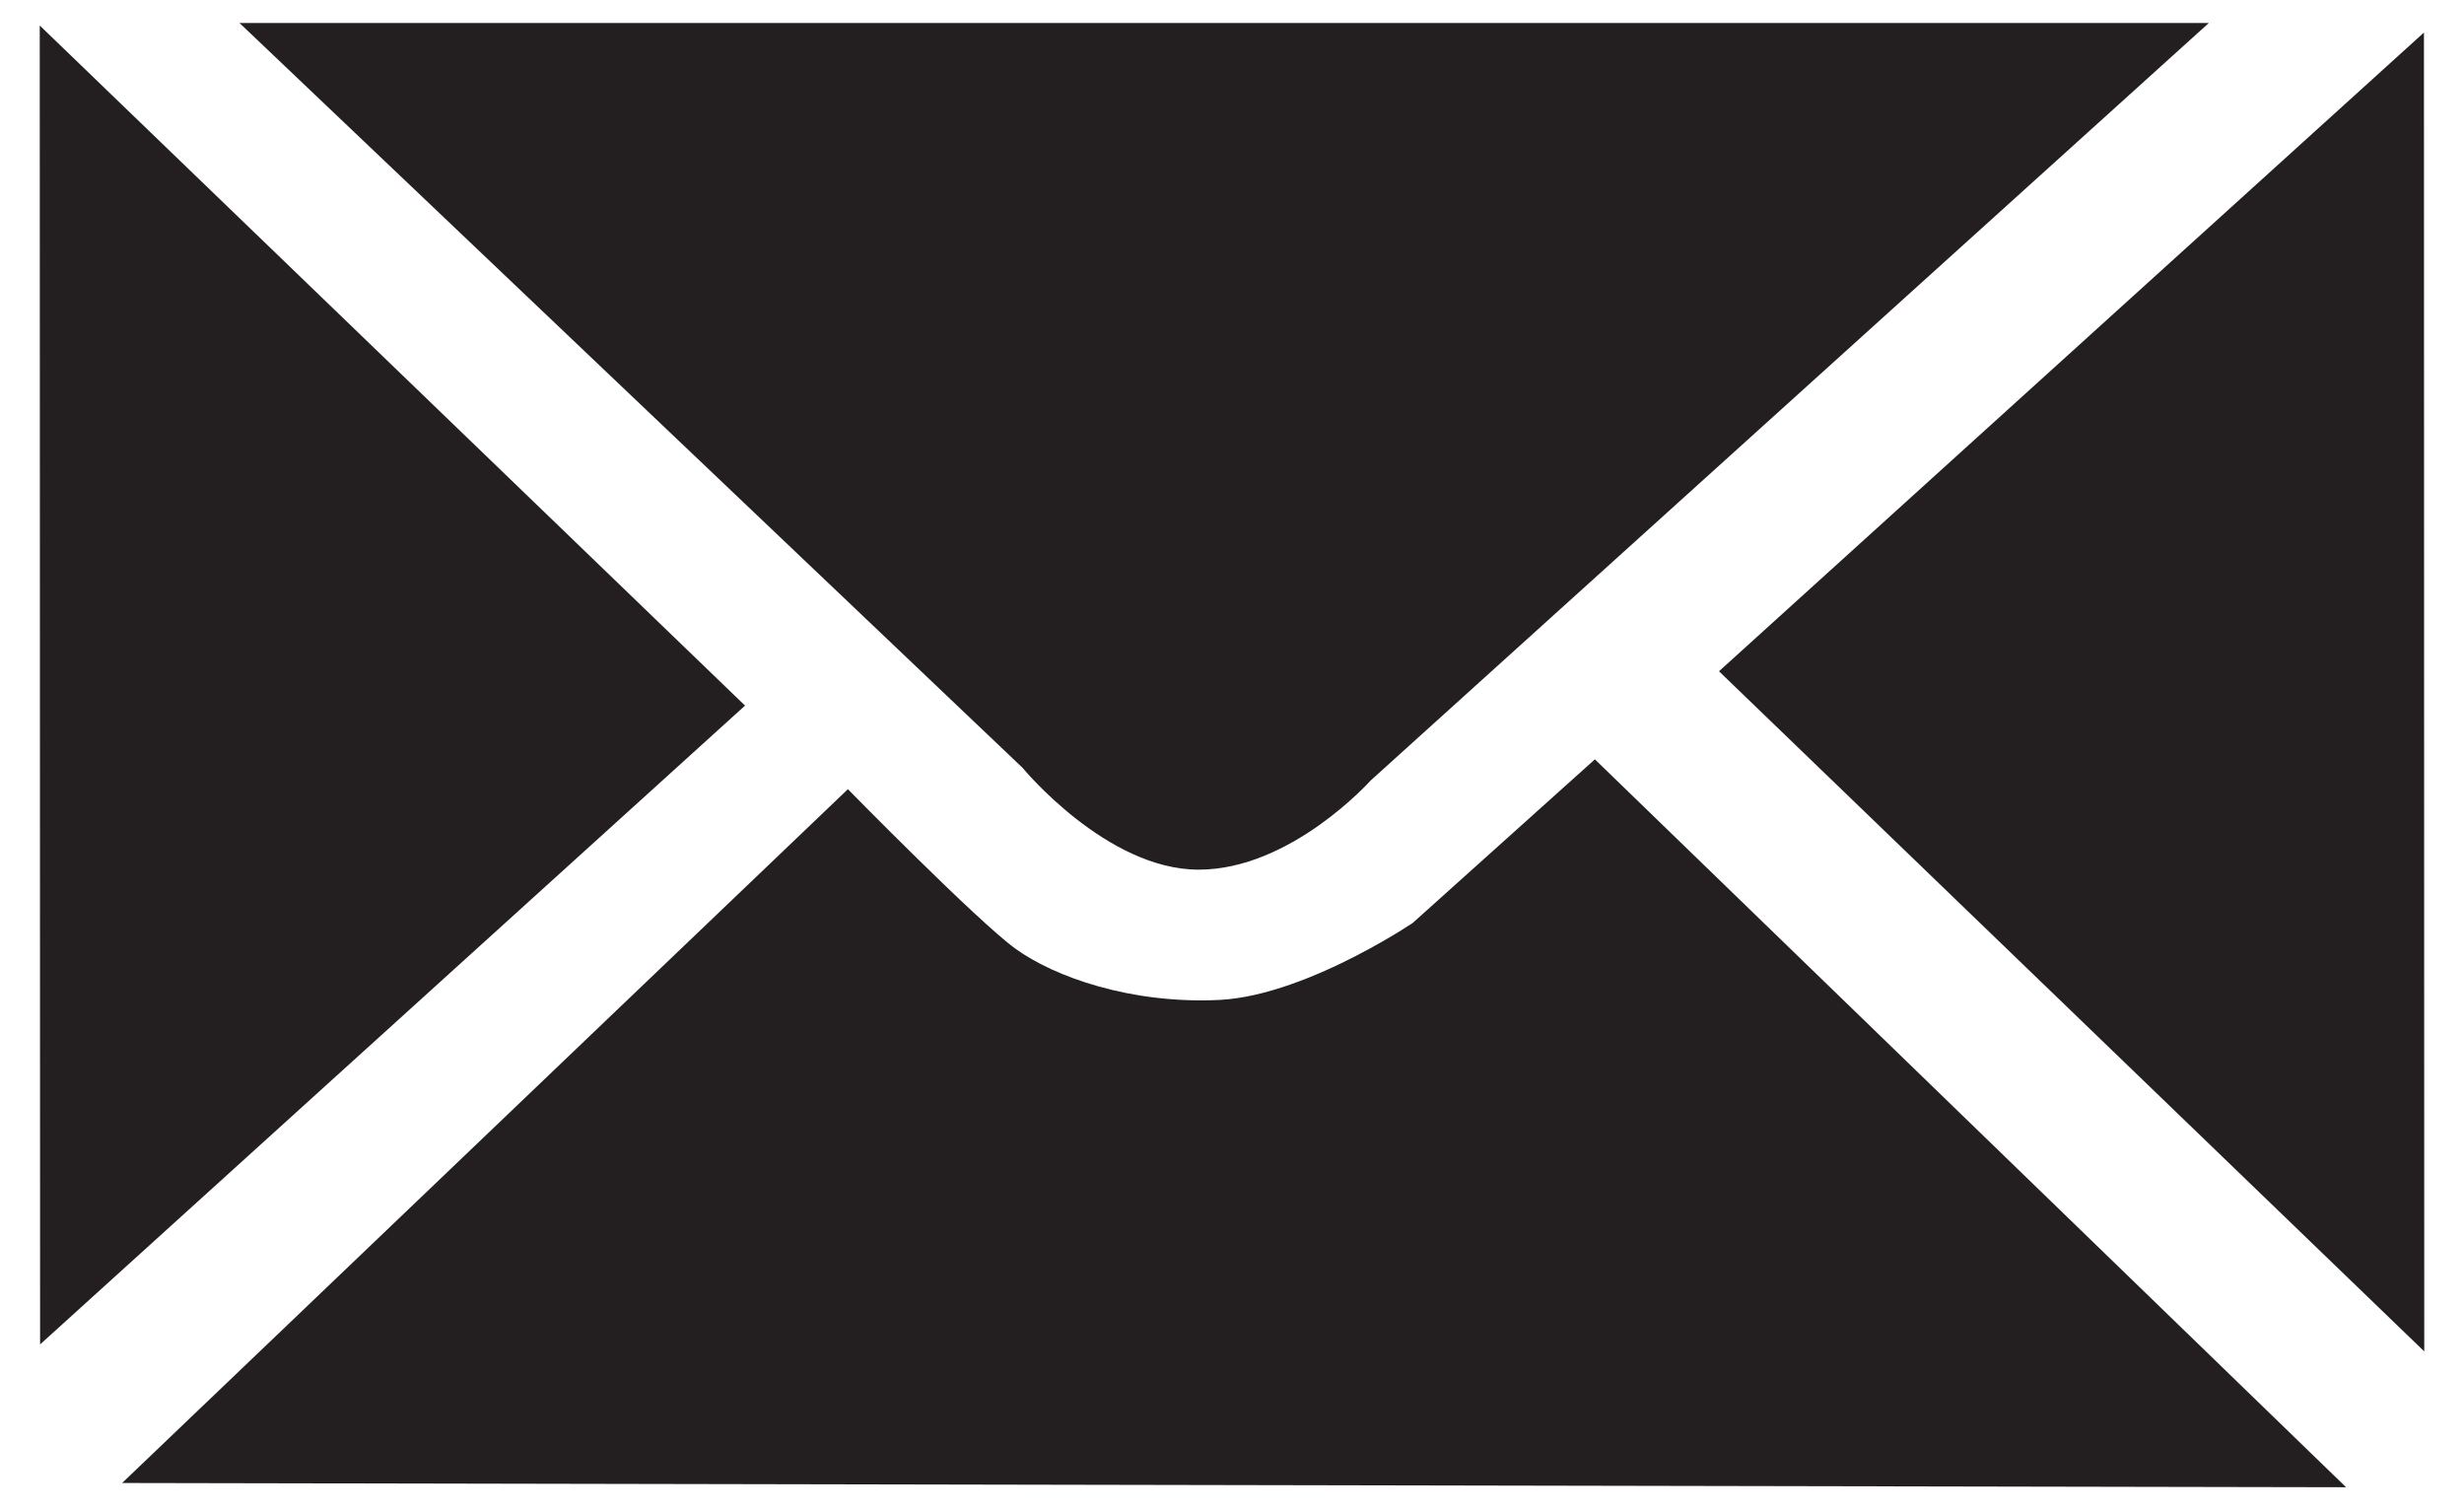
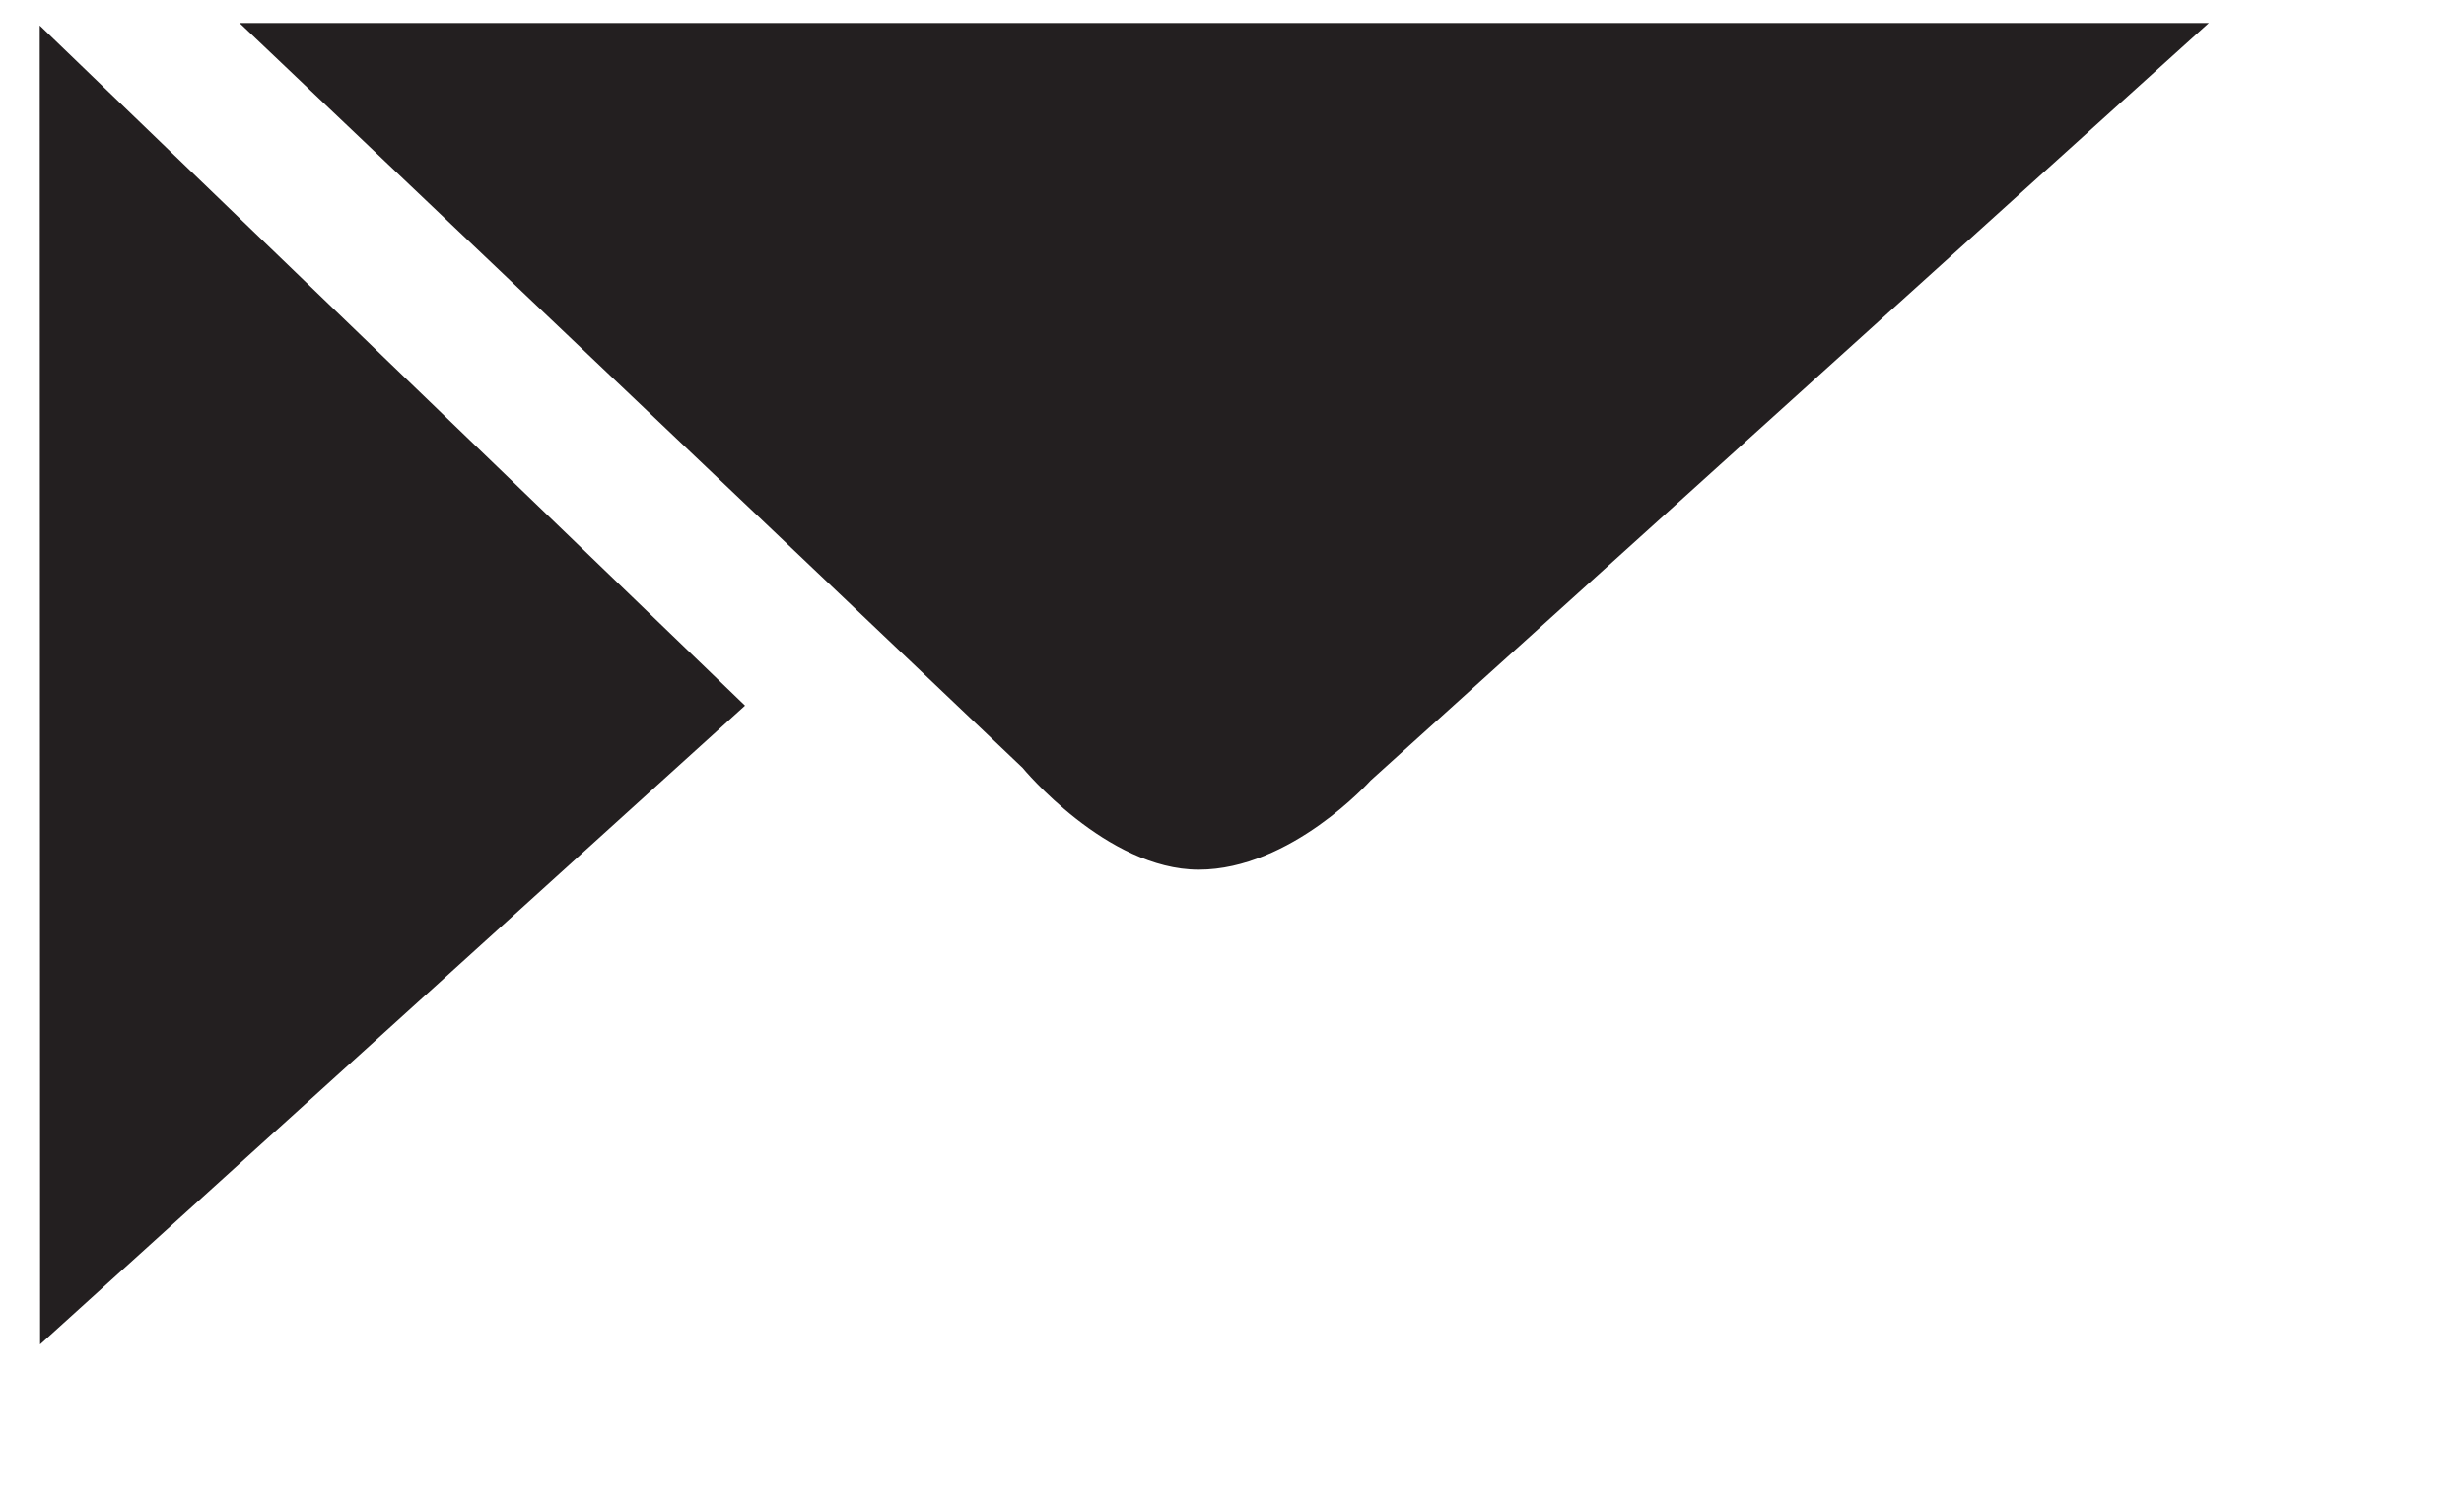
<svg xmlns="http://www.w3.org/2000/svg" version="1.1" id="Layer_1" x="0px" y="0px" width="62px" height="38px" viewBox="0 0 62 38" enable-background="new 0 0 62 38" xml:space="preserve">
-   <polygon fill="#231F20" points="60.992,0.819 61,34.003 43.254,16.89 " />
  <path fill="#231F20" d="M55.579,0.579L34.487,19.64c0,0-2.002,2.242-4.325,2.242s-4.432-2.563-4.432-2.563L6.027,0.579H55.579z" />
-   <path fill="#231F20" d="M59.033,37.421L40.131,19.106l-4.593,4.125c0.397-0.277-2.546,1.815-4.859,1.929  c-2.243,0.107-4.165-0.591-5.126-1.288c-0.961-0.694-4.218-4.015-4.218-4.015L3.073,37.314L59.033,37.421z" />
  <polygon fill="#231F20" points="1.009,33.827 1,0.642 18.747,17.754 " />
</svg>